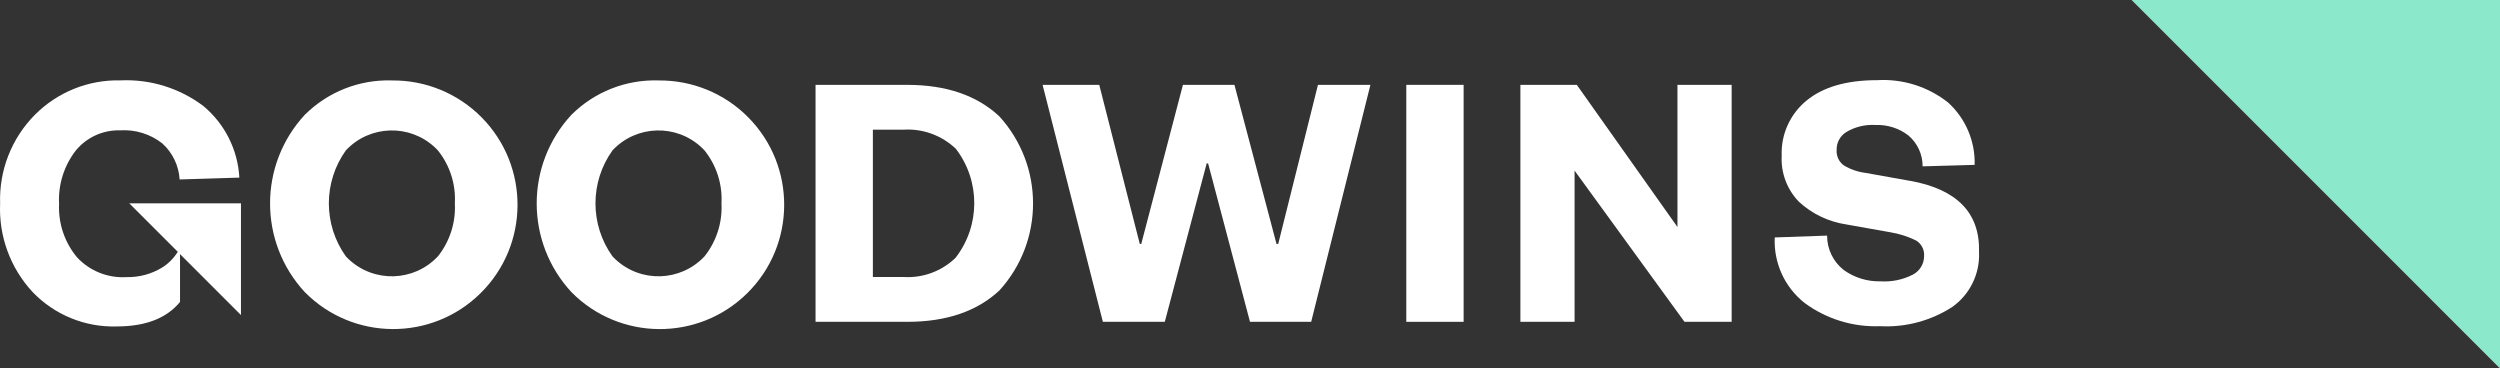
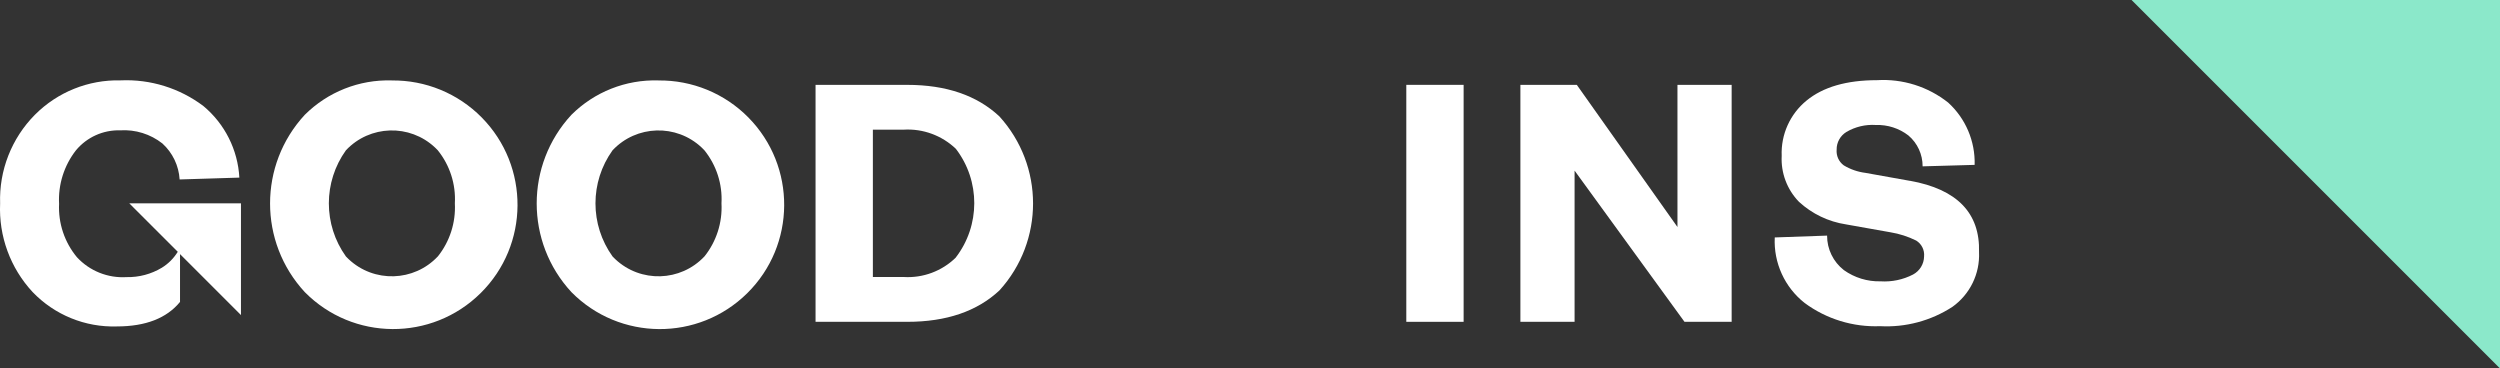
<svg xmlns="http://www.w3.org/2000/svg" version="1.1" id="Layer_1" x="0px" y="0px" width="239.9px" height="35.359px" viewBox="0.844 -3.496 239.9 35.359" enable-background="new 0.844 -3.496 239.9 35.359" xml:space="preserve">
  <rect x="0.844" y="-3.496" width="239.9" height="35.359" fill="#333333" stroke="none" />
  <g id="Group_1865" transform="translate(-3133.542 -175.377)">
    <rect x="3133.53" y="170.664" display="none" fill="#050505" width="211" height="37" />
    <g id="Group_1664">
      <path id="Path_4373" fill="#FFFFFF" d="M3171.971,179.599c-3.115-0.093-6.13,1.101-8.338,3.3c-4.442,4.801-4.442,12.211,0,17.012    c4.629,4.688,12.181,4.734,16.868,0.105c4.688-4.627,4.735-12.18,0.106-16.868c-2.277-2.307-5.396-3.587-8.637-3.546     M3176.396,196.491c-2.291,2.434-6.122,2.549-8.557,0.258c-0.088-0.084-0.175-0.17-0.258-0.258c-2.185-3.045-2.185-7.144,0-10.188    c2.289-2.435,6.119-2.552,8.553-0.262c0.09,0.084,0.178,0.172,0.262,0.262c1.157,1.437,1.741,3.251,1.638,5.093    c0.097,1.843-0.486,3.658-1.638,5.099" />
      <path id="Path_4374" fill="#FFFFFF" d="M3197.556,179.599c-3.115-0.093-6.13,1.101-8.338,3.3c-4.441,4.801-4.441,12.211,0,17.012    c4.628,4.689,12.181,4.738,16.87,0.109c4.688-4.627,4.737-12.181,0.109-16.87c-2.278-2.309-5.398-3.589-8.642-3.548     M3201.981,196.491c-2.291,2.434-6.121,2.549-8.555,0.258c-0.089-0.082-0.176-0.17-0.259-0.258c-2.186-3.045-2.186-7.144,0-10.188    c2.289-2.435,6.118-2.552,8.552-0.263c0.09,0.085,0.177,0.172,0.262,0.263c1.157,1.437,1.741,3.251,1.639,5.093    c0.097,1.843-0.486,3.658-1.639,5.099" />
      <path id="Path_4375" fill="#FFFFFF" d="M3221.446,180.023h-8.8v22.74h8.8c3.753,0,6.703-1.006,8.853-3.02    c4.299-4.738,4.291-11.969-0.019-16.7c-2.158-2.012-5.103-3.018-8.834-3.018 M3226.097,196.604    c-1.327,1.295-3.139,1.971-4.989,1.859h-2.961v-14.14h2.961c1.853-0.109,3.666,0.559,5.006,1.842    c2.357,3.081,2.351,7.363-0.017,10.435" />
-       <path id="Path_4376" fill="#FFFFFF" d="M3257.043,195.29h-0.163l-4.038-15.267h-4.942l-4,15.265h-0.141l-3.889-15.265h-5.438    l5.785,22.74h5.942l4.019-15.2h0.138l4.019,15.2h5.871l5.685-22.74h-5.034L3257.043,195.29z" />
      <rect id="Rectangle_1559" x="3269.335" y="180.023" fill="#FFFFFF" width="5.5" height="22.74" />
      <path id="Path_4377" fill="#FFFFFF" d="M3295.356,193.667l-9.661-13.645h-5.412v22.741h5.2v-14.509l10.547,14.509h4.525v-22.741    h-5.2L3295.356,193.667z" />
      <path id="Path_4378" fill="#FFFFFF" d="M3317.667,189.235l-4.27-0.765c-0.739-0.093-1.451-0.339-2.089-0.725    c-0.47-0.35-0.726-0.916-0.678-1.5c-0.012-0.692,0.345-1.339,0.936-1.7c0.853-0.502,1.838-0.736,2.825-0.67    c1.128-0.039,2.234,0.316,3.128,1.006c0.868,0.737,1.366,1.821,1.361,2.962l4.993-0.141c0.064-2.267-0.863-4.449-2.54-5.977    c-1.934-1.533-4.366-2.3-6.83-2.151c-2.916,0-5.17,0.652-6.761,1.957c-1.586,1.295-2.47,3.261-2.385,5.306    c-0.085,1.637,0.516,3.233,1.657,4.408c1.255,1.156,2.827,1.91,4.514,2.167l4.265,0.758c0.858,0.141,1.691,0.408,2.471,0.795    c0.52,0.32,0.812,0.908,0.757,1.516c-0.008,0.73-0.415,1.4-1.062,1.744c-0.959,0.494-2.032,0.719-3.108,0.652    c-1.261,0.033-2.497-0.344-3.524-1.074c-1.023-0.795-1.62-2.02-1.614-3.314l-5.022,0.176c-0.117,2.439,0.953,4.783,2.873,6.293    c2.09,1.541,4.642,2.324,7.236,2.223c2.449,0.131,4.877-0.518,6.935-1.852c1.69-1.203,2.654-3.182,2.559-5.254    c0.105-3.752-2.104-6.035-6.626-6.846" />
      <path id="Path_4379" fill="#FFFFFF" d="M3151.444,196.042c-0.382,0.623-0.906,1.148-1.529,1.531c-1.019,0.613-2.19,0.926-3.38,0.9    c-1.797,0.113-3.55-0.59-4.771-1.914c-1.188-1.434-1.798-3.26-1.708-5.119c-0.097-1.853,0.479-3.677,1.621-5.138    c1.045-1.256,2.609-1.962,4.242-1.914c1.458-0.091,2.899,0.356,4.049,1.259c0.981,0.891,1.575,2.131,1.655,3.454l5.732-0.177    c-0.146-2.669-1.396-5.156-3.45-6.867c-2.283-1.722-5.095-2.593-7.951-2.464c-3.076-0.074-6.047,1.119-8.217,3.3    c-2.238,2.256-3.447,5.336-3.34,8.513c-0.141,3.137,0.983,6.2,3.12,8.5c2.104,2.193,5.038,3.393,8.075,3.299    c2.772,0,4.79-0.791,6.069-2.352v-4.588l5.848,5.848v-10.722h-10.718L3151.444,196.042z" />
    </g>
    <path id="Path_4380" fill="#8BE8CA" d="M3374.287,207.24v-35.359h-35.356L3374.287,207.24z" />
  </g>
</svg>